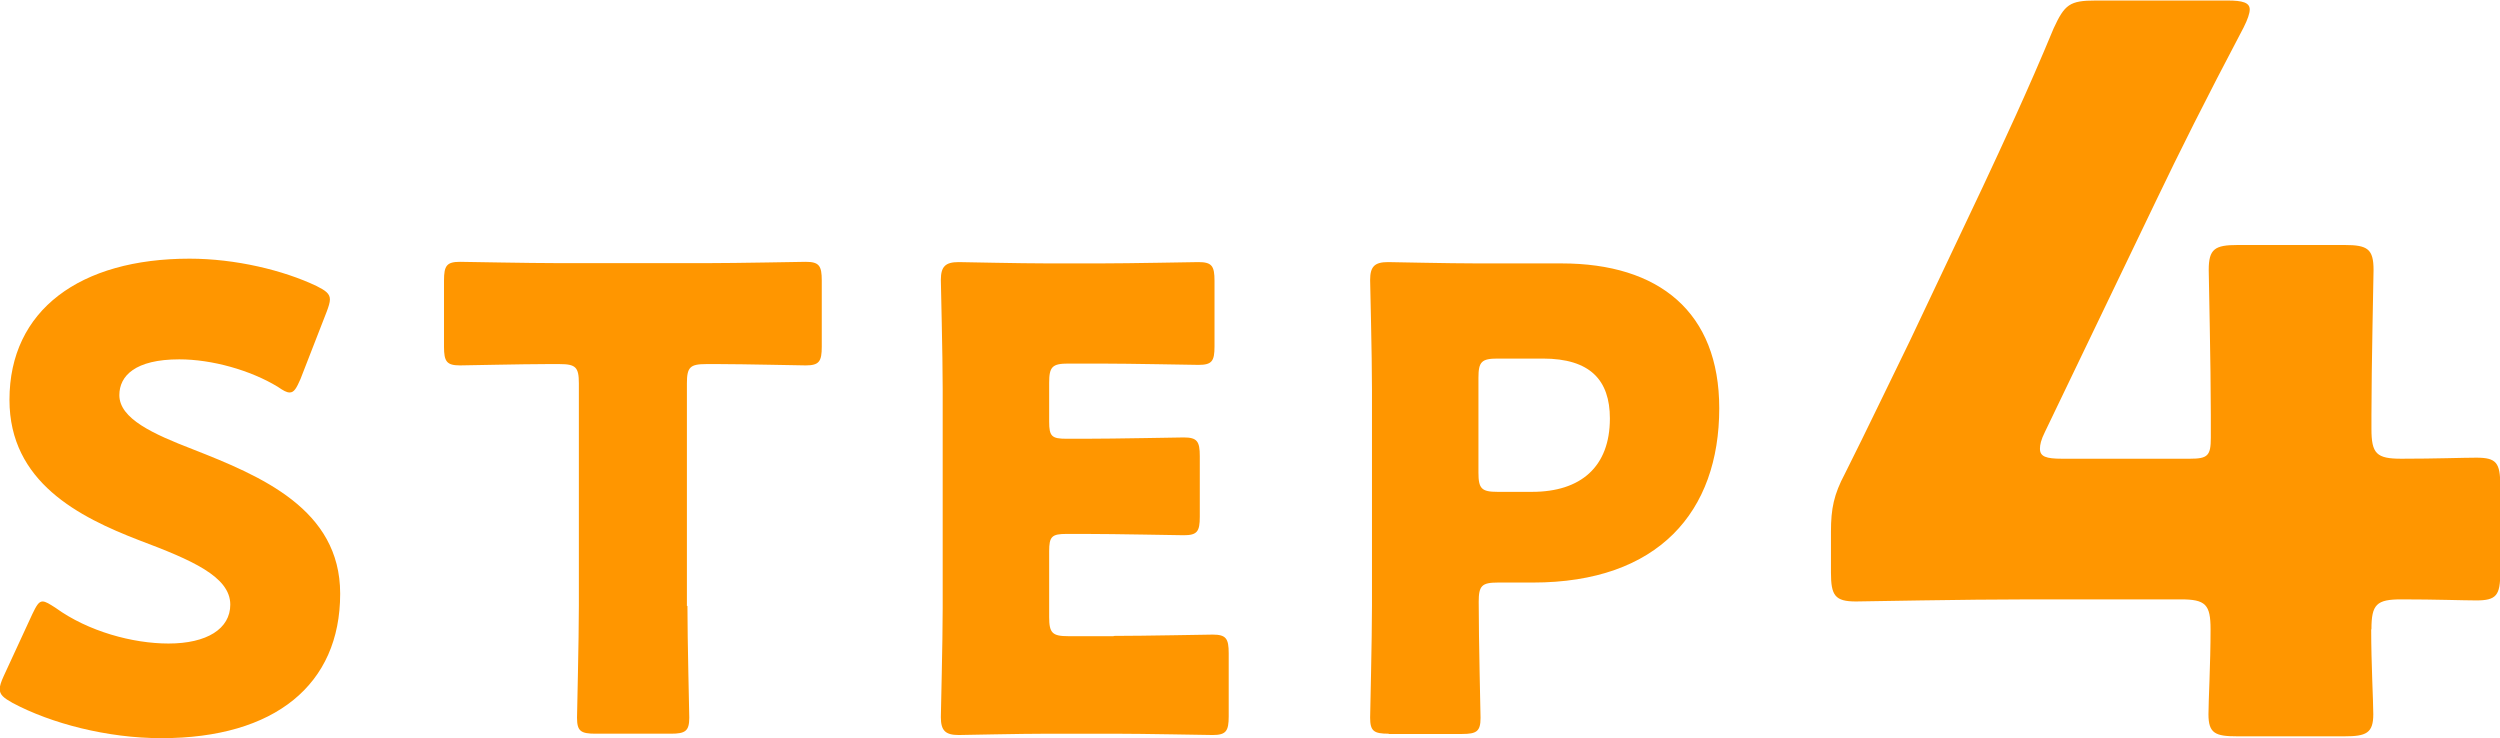
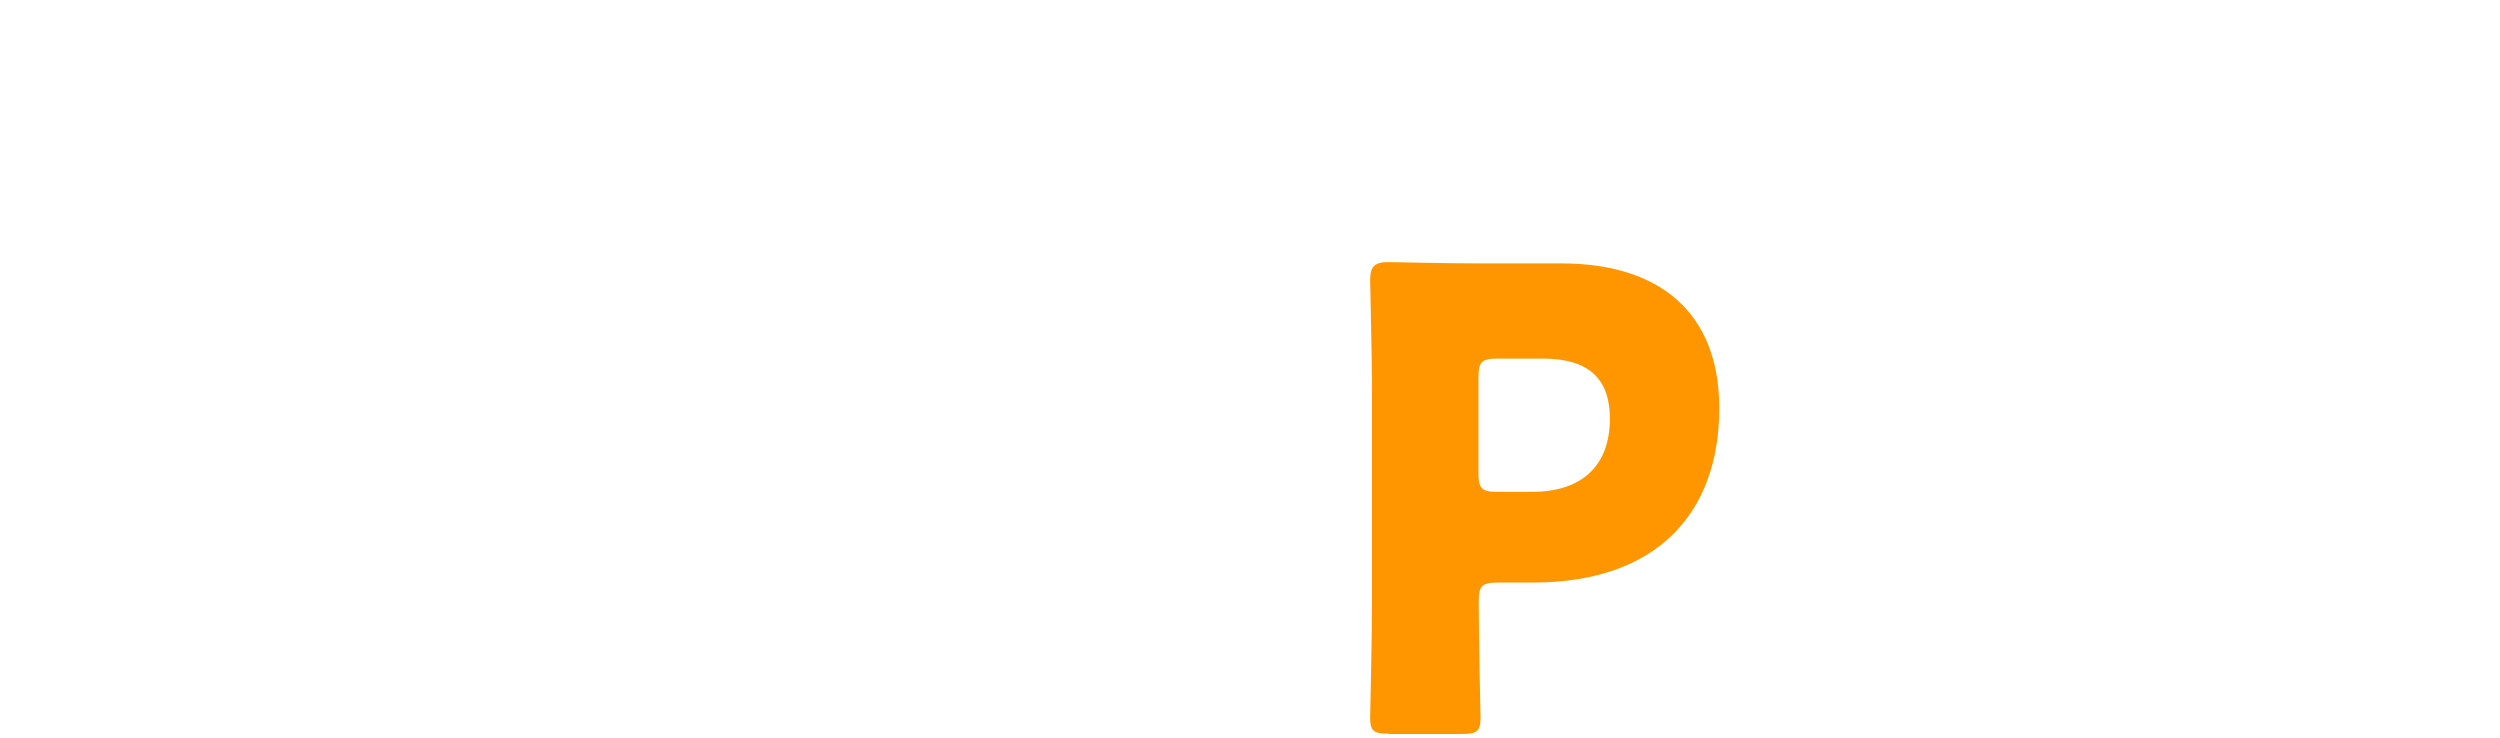
<svg xmlns="http://www.w3.org/2000/svg" id="_レイヤー_2" viewBox="0 0 95.1 28.08">
  <g id="_レイヤー_3">
-     <path d="M12.94,22.59c0,3.45-2.48,5.49-6.8,5.49-2.06,0-4.2-.56-5.66-1.34-.34-.19-.49-.31-.49-.53,0-.12.05-.27.15-.49l1.09-2.36c.15-.31.24-.48.39-.48.12,0,.27.1.49.24,1.24.9,2.94,1.36,4.3,1.36,1.46,0,2.35-.56,2.35-1.48,0-1.07-1.48-1.7-3.47-2.45-2.28-.88-4.93-2.21-4.93-5.34,0-3.42,2.69-5.37,6.85-5.37,1.75,0,3.57.44,4.83,1.04.34.17.51.29.51.51,0,.12-.05.27-.12.46l-1,2.57c-.15.34-.24.51-.41.51-.12,0-.24-.07-.46-.22-1.04-.63-2.5-1.04-3.74-1.04-1.68,0-2.28.63-2.28,1.36,0,.9,1.29,1.48,2.79,2.06,2.6,1.02,5.61,2.28,5.61,5.49Z" style="fill:#ff9600; stroke-width:0px;" />
-     <path d="M26.15,23.05c0,1.29.07,4.08.07,4.25,0,.51-.15.61-.7.61h-2.87c-.56,0-.7-.1-.7-.61,0-.17.07-2.96.07-4.25v-8.47c0-.61-.12-.73-.73-.73h-.51c-.87,0-3.11.05-3.28.05-.51,0-.61-.15-.61-.71v-2.52c0-.56.1-.71.61-.71.17,0,2.62.05,3.76.05h5.63c1.14,0,3.59-.05,3.76-.05.51,0,.61.15.61.71v2.52c0,.56-.1.71-.61.71-.17,0-2.4-.05-3.28-.05h-.51c-.61,0-.73.12-.73.73v8.47Z" style="fill:#ff9600; stroke-width:0px;" />
-     <path d="M42.37,24.19c1.14,0,3.59-.05,3.76-.05.51,0,.61.15.61.71v2.4c0,.56-.1.71-.61.71-.17,0-2.62-.05-3.76-.05h-2.48c-1.12,0-3.25.05-3.42.05-.51,0-.68-.17-.68-.68,0-.17.07-2.87.07-4.15v-8.33c0-1.29-.07-3.98-.07-4.15,0-.51.17-.68.68-.68.17,0,2.31.05,3.42.05h1.94c1.14,0,3.59-.05,3.76-.05.51,0,.61.15.61.71v2.5c0,.56-.1.7-.61.7-.17,0-2.62-.05-3.76-.05h-1.19c-.61,0-.73.12-.73.73v1.48c0,.56.1.65.66.65h.7c1.14,0,3.59-.05,3.76-.05.51,0,.61.15.61.71v2.31c0,.56-.1.7-.61.7-.17,0-2.62-.05-3.76-.05h-.7c-.56,0-.66.1-.66.66v2.5c0,.61.12.73.73.73h1.72Z" style="fill:#ff9600; stroke-width:0px;" />
    <path d="M52.82,27.91c-.56,0-.7-.1-.7-.61,0-.17.07-2.96.07-4.25v-8.25c0-1.29-.07-3.98-.07-4.15,0-.51.17-.68.68-.68.17,0,2.31.05,3.42.05h3.18c3.71,0,6,1.85,6,5.51,0,3.93-2.31,6.63-7.09,6.63h-1.33c-.61,0-.73.12-.73.73,0,1.48.07,4.25.07,4.42,0,.51-.15.61-.7.61h-2.79ZM56.24,17.98c0,.61.12.73.73.73h1.31c1.85,0,2.96-.95,2.96-2.79,0-1.46-.75-2.28-2.55-2.28h-1.72c-.61,0-.73.12-.73.73v3.62Z" style="fill:#ff9600; stroke-width:0px;" />
-     <path d="M90.2,23.94c0,1.29.08,2.74.08,3.23,0,.72-.27.84-1.1.84h-4.07c-.84,0-1.1-.11-1.1-.84,0-.49.08-1.94.08-3.23,0-.95-.19-1.14-1.14-1.14h-5.7c-2.54,0-6.38.08-6.65.08-.8,0-.95-.23-.95-1.1v-1.56c0-.87.11-1.41.53-2.2.84-1.67,1.67-3.42,2.47-5.05l2.77-5.85c.76-1.63,1.71-3.65,2.7-6.04.42-.91.61-1.06,1.6-1.06h5.02c.57,0,.84.08.84.34,0,.15-.08.38-.23.68-1.48,2.81-2.43,4.71-3.34,6.61l-4.22,8.78c-.15.3-.19.49-.19.64,0,.3.23.38.84.38h4.86c.68,0,.8-.11.8-.8v-.87c0-1.86-.08-5.24-.08-5.51,0-.8.23-.95,1.1-.95h4.07c.87,0,1.1.15,1.1.95,0,.27-.08,3.65-.08,5.51v.53c0,.95.19,1.14,1.14,1.14,1.29,0,2.36-.04,2.85-.04.76,0,.91.19.91,1.06v3.31c0,.87-.15,1.06-.91,1.06-.49,0-1.56-.04-2.85-.04-.95,0-1.14.19-1.14,1.14Z" style="fill:#ff9600; stroke-width:0px;" />
  </g>
</svg>